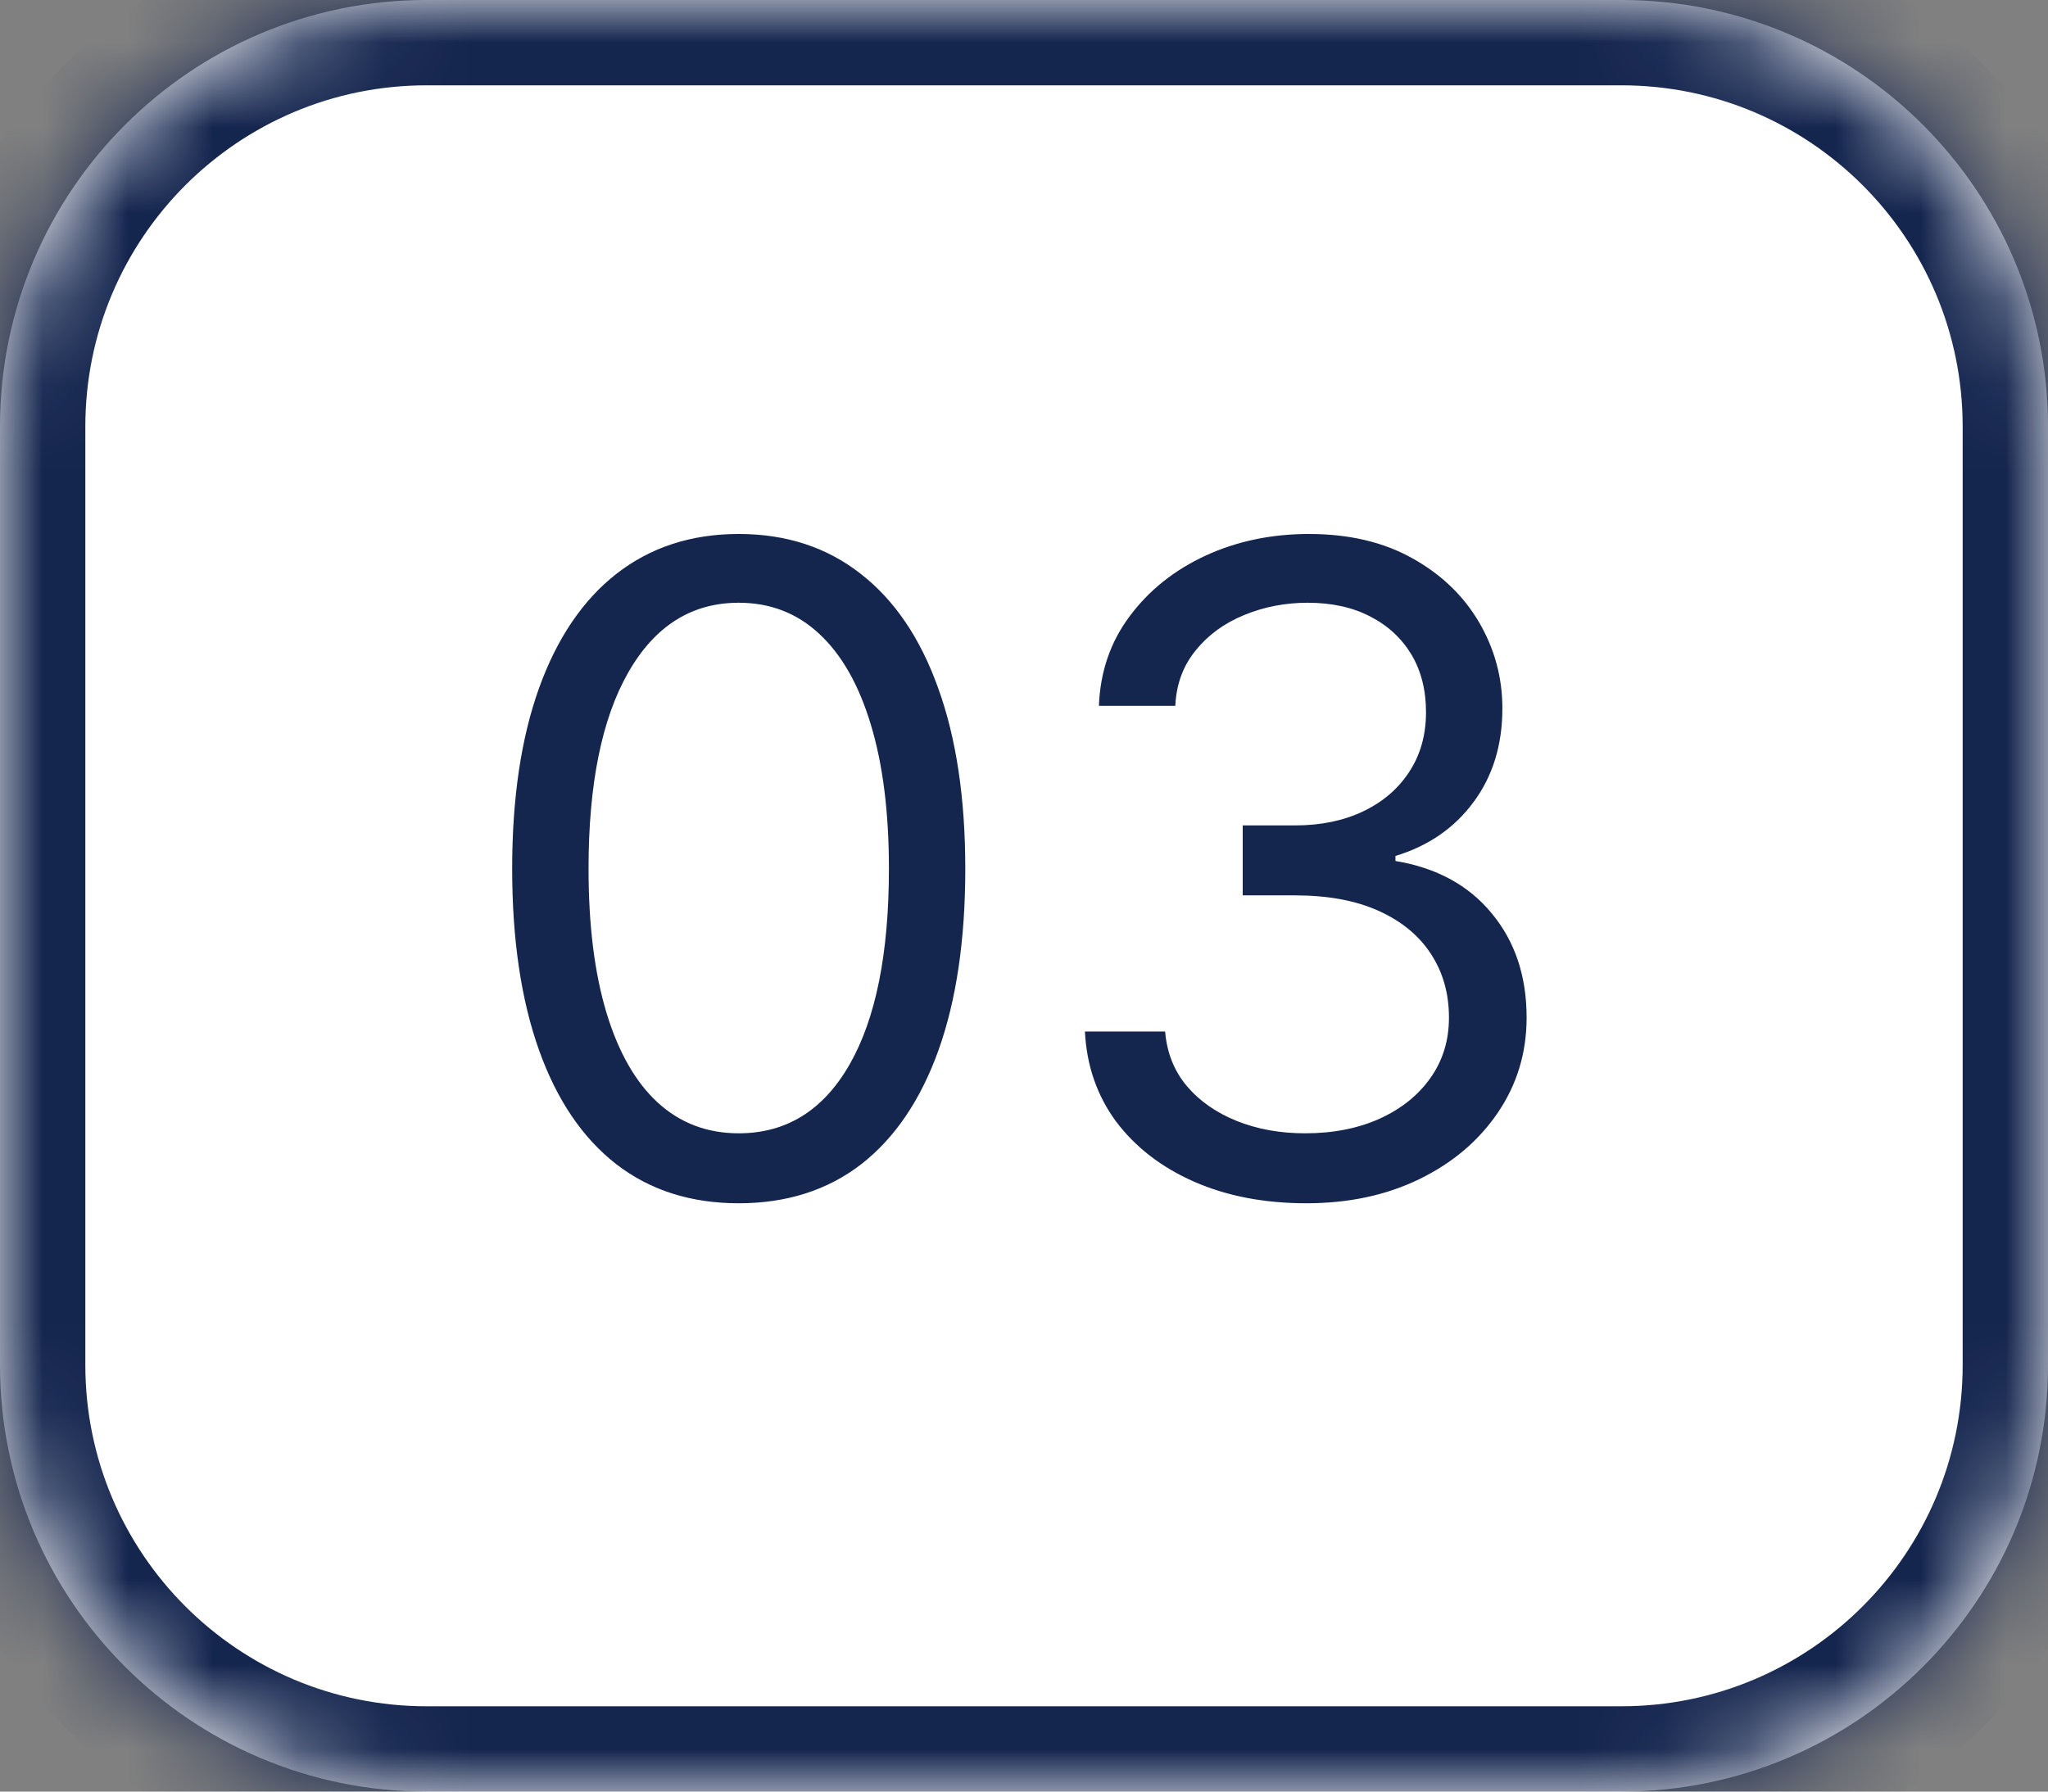
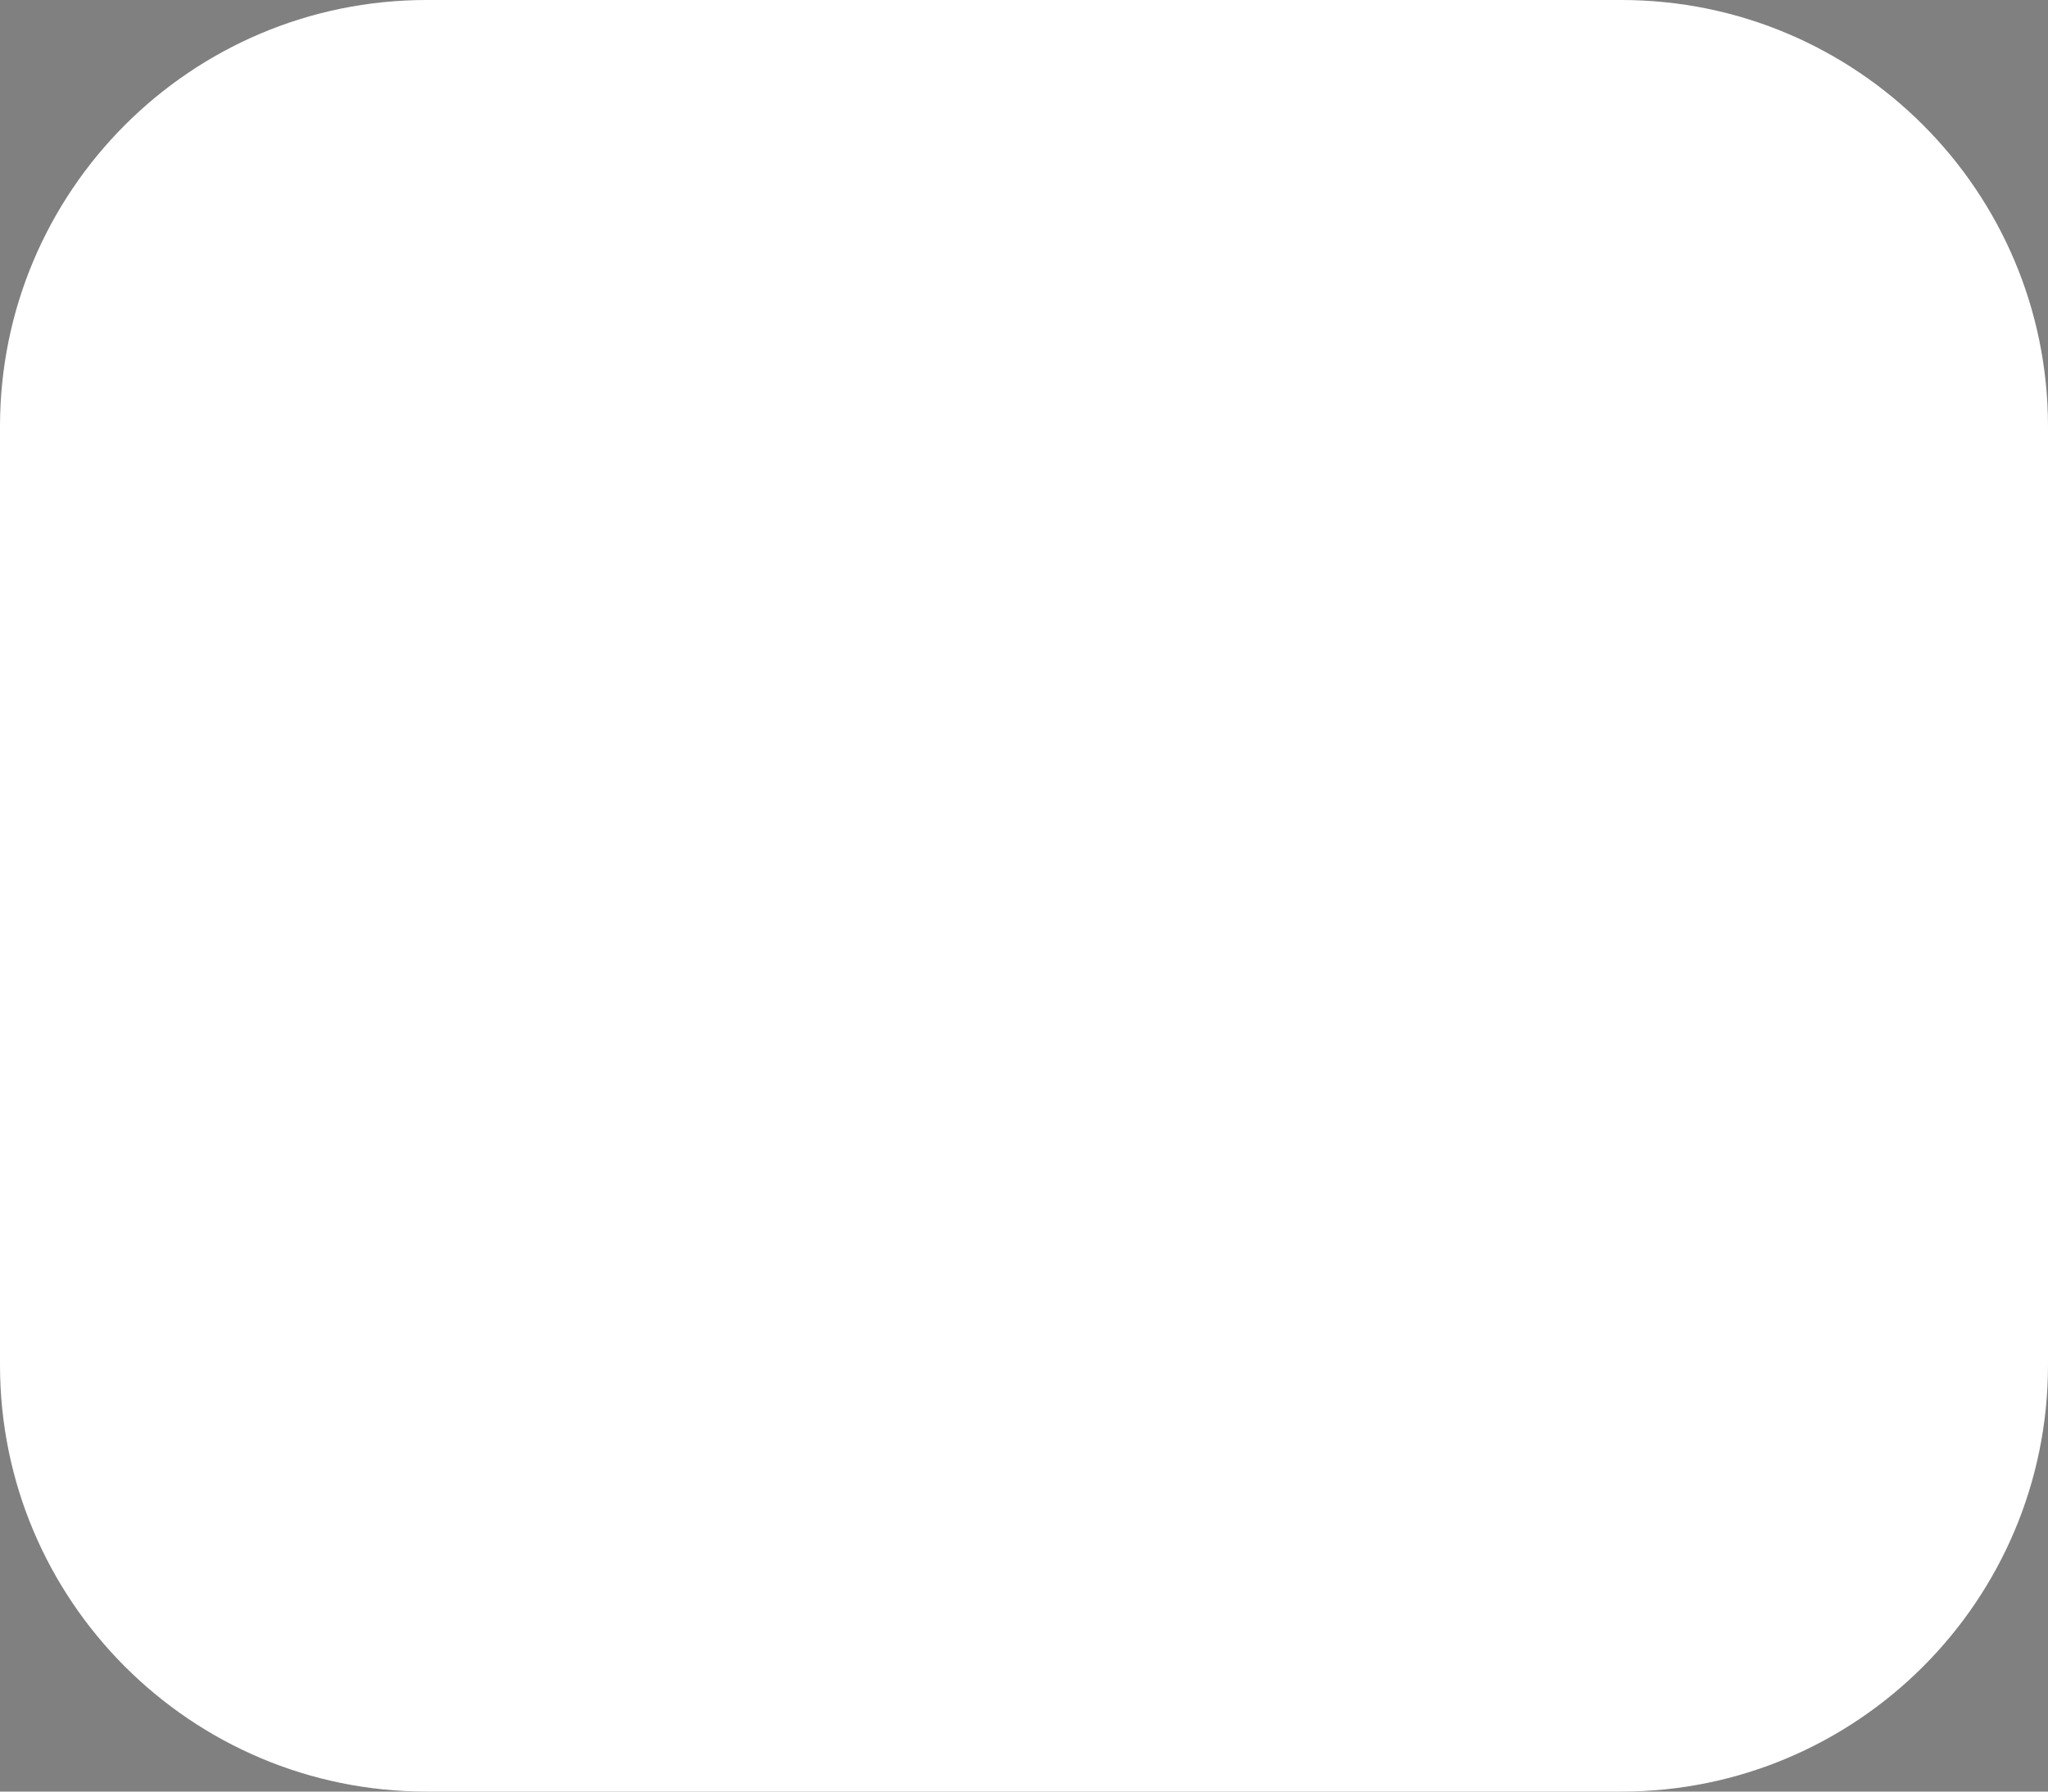
<svg xmlns="http://www.w3.org/2000/svg" width="24" height="21" viewBox="0 0 24 21" fill="none">
  <rect x="0" y="0" width="24" height="21" fill="#808080" stroke="none" />
  <mask id="path-1-inside-1_28039_199" fill="white">
-     <path d="M0 5C0 2.239 2.239 0 5 0H19C21.761 0 24 2.239 24 5V16C24 18.761 21.761 21 19 21H5C2.239 21 0 18.761 0 16V5Z" />
-   </mask>
+     </mask>
  <path d="M0 5C0 2.239 2.239 0 5 0H19C21.761 0 24 2.239 24 5V16C24 18.761 21.761 21 19 21H5C2.239 21 0 18.761 0 16V5Z" fill="white" />
  <path d="M5 0V1H19V0V-1H5V0ZM24 5H23V16H24H25V5H24ZM19 21V20H5V21V22H19V21ZM0 16H1V5H0H-1V16H0ZM5 21V20C2.791 20 1 18.209 1 16H0H-1C-1 19.314 1.686 22 5 22V21ZM24 16H23C23 18.209 21.209 20 19 20V21V22C22.314 22 25 19.314 25 16H24ZM19 0V1C21.209 1 23 2.791 23 5H24H25C25 1.686 22.314 -1 19 -1V0ZM5 0V-1C1.686 -1 -1 1.686 -1 5H0H1C1 2.791 2.791 1 5 1V0Z" fill="#14254E" mask="url(#path-1-inside-1_28039_199)" />
-   <path d="M8.657 14.104C8.095 14.104 7.617 13.951 7.222 13.646C6.826 13.338 6.524 12.891 6.316 12.307C6.107 11.72 6.002 11.012 6.002 10.182C6.002 9.357 6.107 8.652 6.316 8.068C6.527 7.481 6.83 7.034 7.225 6.725C7.623 6.415 8.1 6.259 8.657 6.259C9.214 6.259 9.69 6.415 10.085 6.725C10.483 7.034 10.786 7.481 10.995 8.068C11.206 8.652 11.312 9.357 11.312 10.182C11.312 11.012 11.208 11.72 10.999 12.307C10.79 12.891 10.488 13.338 10.093 13.646C9.698 13.951 9.219 14.104 8.657 14.104ZM8.657 13.284C9.214 13.284 9.647 13.016 9.955 12.479C10.263 11.942 10.417 11.176 10.417 10.182C10.417 9.521 10.346 8.958 10.205 8.493C10.065 8.028 9.864 7.674 9.601 7.43C9.34 7.186 9.025 7.065 8.657 7.065C8.105 7.065 7.674 7.337 7.363 7.881C7.053 8.423 6.897 9.19 6.897 10.182C6.897 10.843 6.967 11.405 7.106 11.867C7.245 12.329 7.445 12.681 7.706 12.922C7.97 13.164 8.287 13.284 8.657 13.284ZM15.309 14.104C14.817 14.104 14.378 14.02 13.993 13.851C13.61 13.682 13.306 13.447 13.079 13.146C12.856 12.843 12.734 12.491 12.714 12.091H13.654C13.674 12.337 13.758 12.55 13.907 12.729C14.056 12.905 14.252 13.042 14.493 13.139C14.734 13.236 15.001 13.284 15.294 13.284C15.622 13.284 15.913 13.227 16.167 13.113C16.42 12.998 16.619 12.839 16.763 12.635C16.908 12.431 16.98 12.195 16.98 11.927C16.98 11.646 16.91 11.399 16.771 11.185C16.632 10.969 16.428 10.8 16.159 10.678C15.891 10.556 15.563 10.495 15.175 10.495H14.563V9.675H15.175C15.478 9.675 15.744 9.62 15.973 9.511C16.204 9.401 16.384 9.247 16.514 9.048C16.645 8.849 16.711 8.616 16.711 8.347C16.711 8.089 16.654 7.864 16.54 7.672C16.425 7.481 16.264 7.332 16.055 7.225C15.849 7.118 15.605 7.065 15.324 7.065C15.061 7.065 14.812 7.113 14.578 7.21C14.347 7.305 14.158 7.442 14.012 7.624C13.865 7.803 13.785 8.019 13.773 8.273H12.878C12.893 7.873 13.014 7.522 13.24 7.221C13.466 6.918 13.762 6.682 14.127 6.513C14.495 6.344 14.899 6.259 15.339 6.259C15.811 6.259 16.216 6.355 16.555 6.546C16.893 6.735 17.152 6.985 17.334 7.296C17.515 7.607 17.606 7.942 17.606 8.303C17.606 8.733 17.493 9.099 17.267 9.403C17.043 9.706 16.738 9.916 16.353 10.033V10.092C16.835 10.172 17.212 10.377 17.483 10.708C17.754 11.036 17.89 11.442 17.89 11.927C17.89 12.342 17.776 12.715 17.55 13.046C17.326 13.374 17.021 13.632 16.633 13.821C16.245 14.01 15.804 14.104 15.309 14.104Z" fill="#14254E" />
</svg>